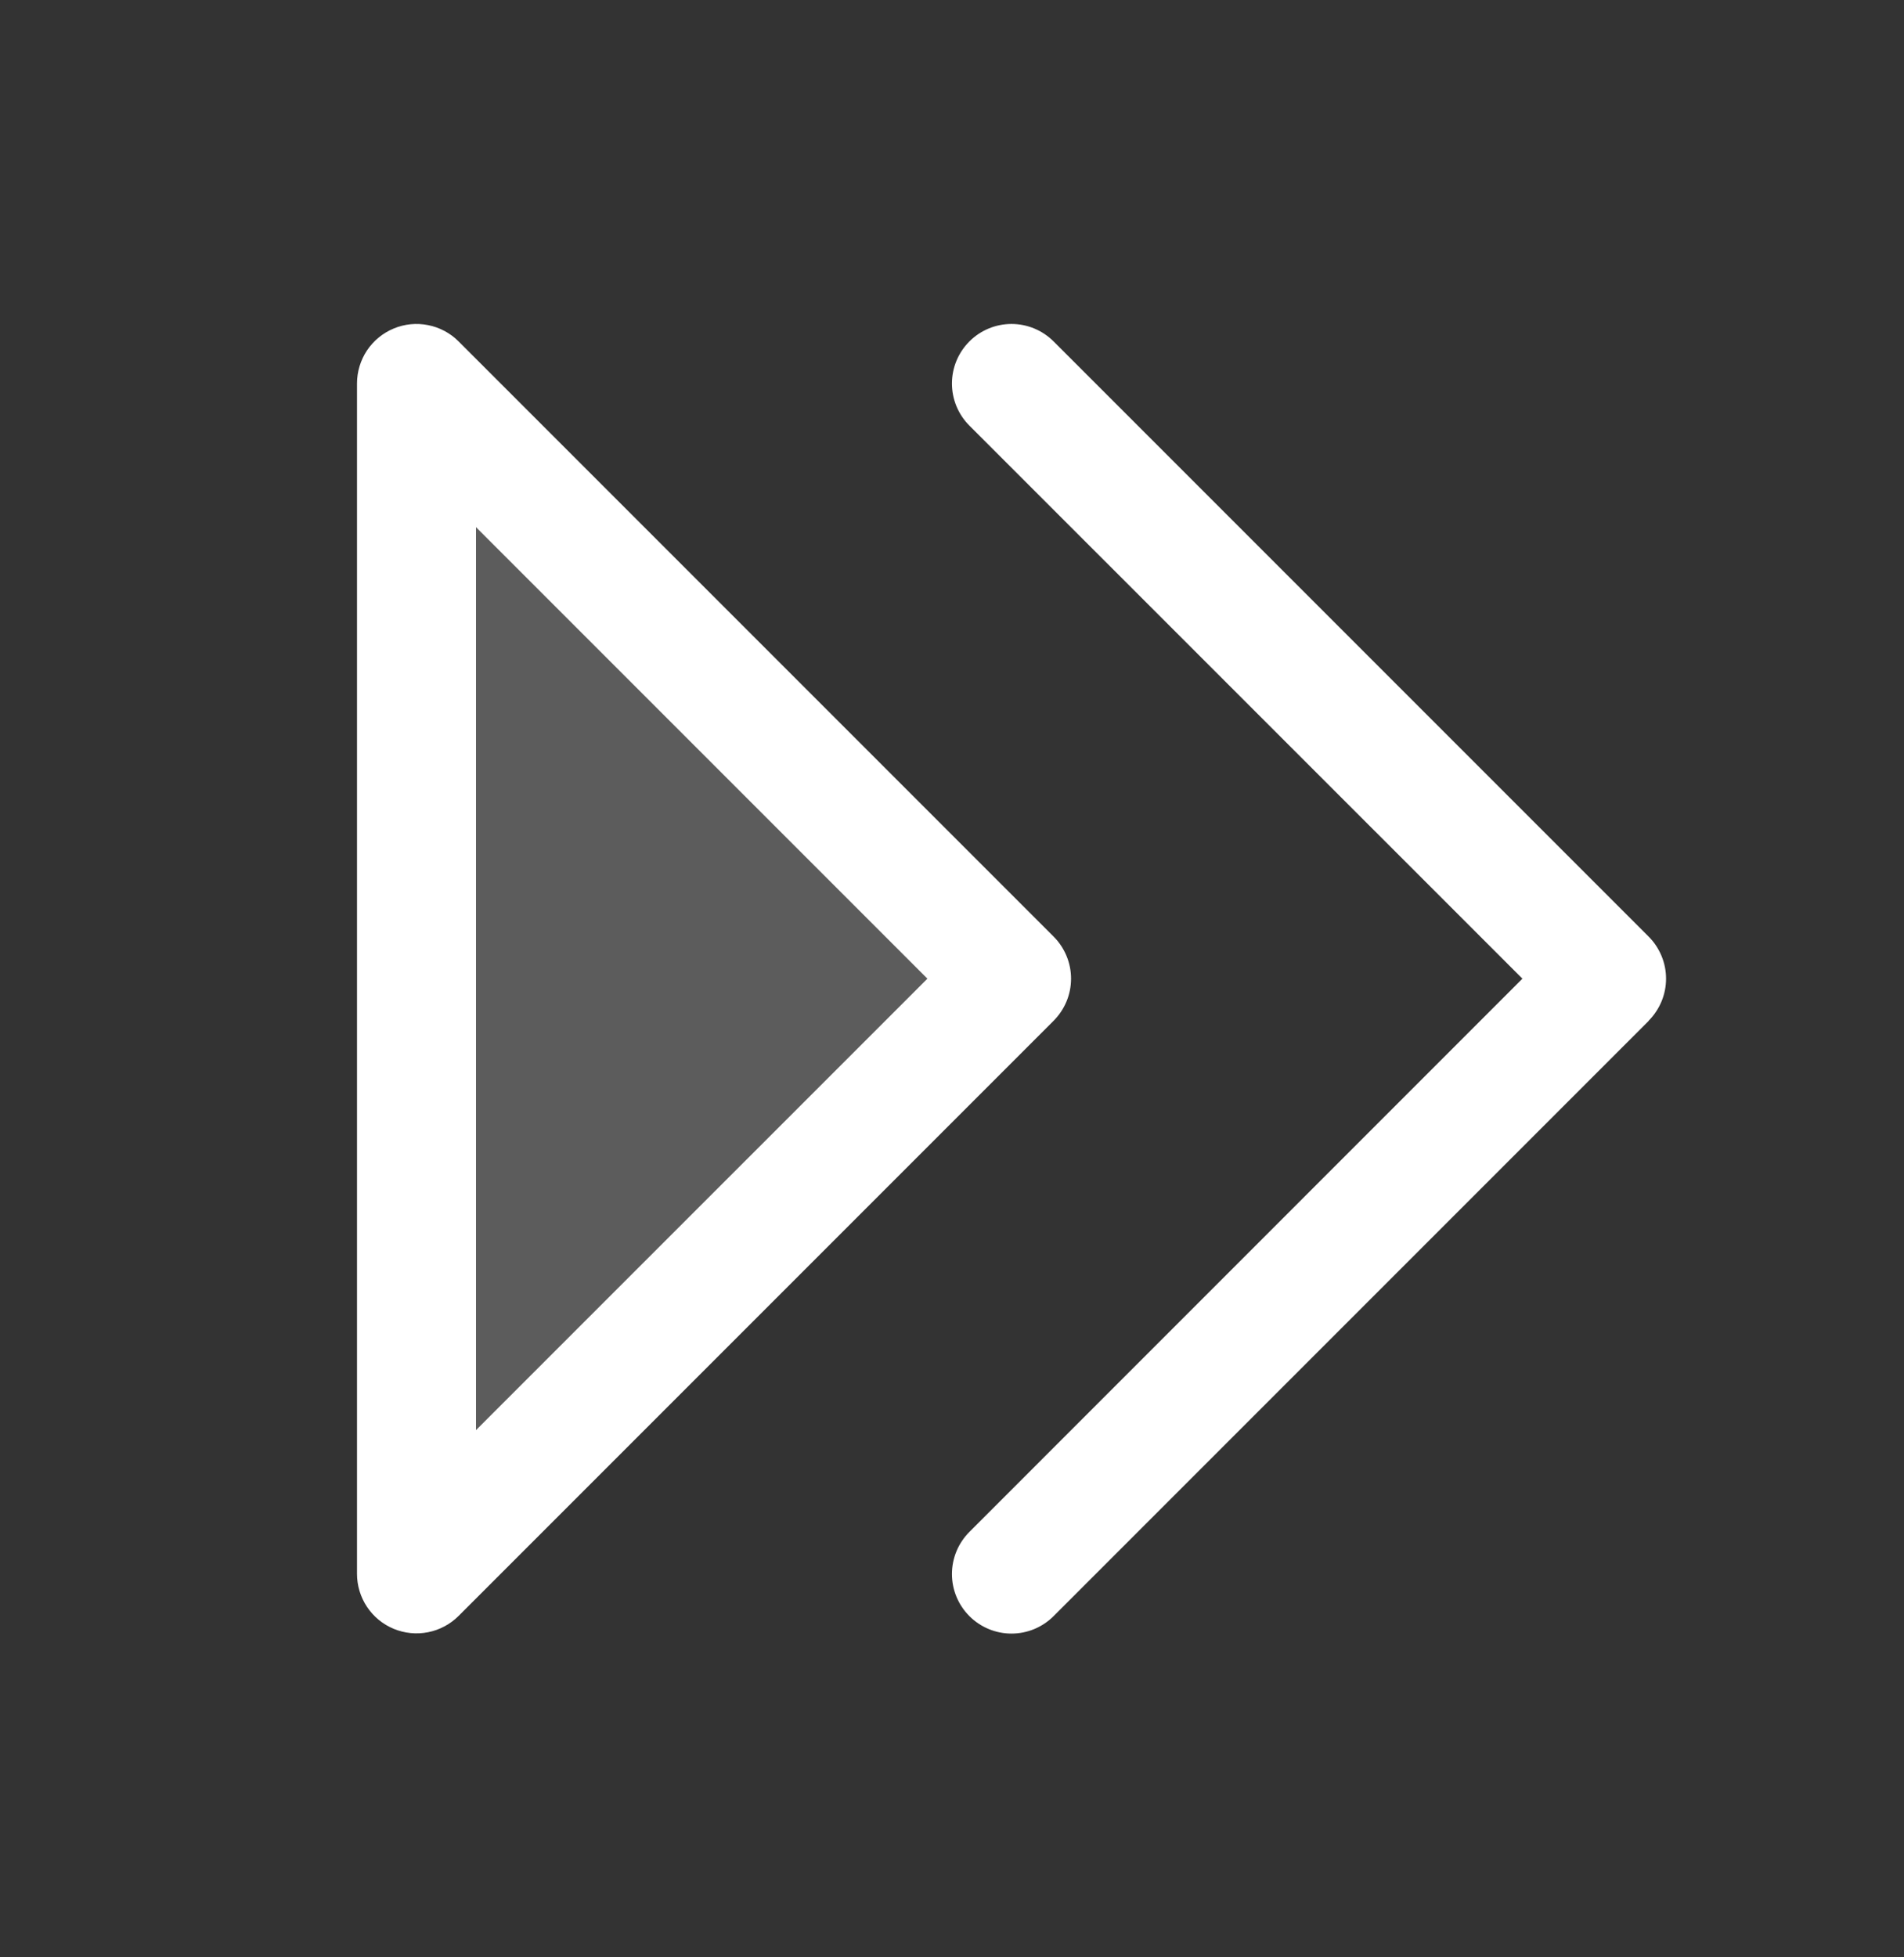
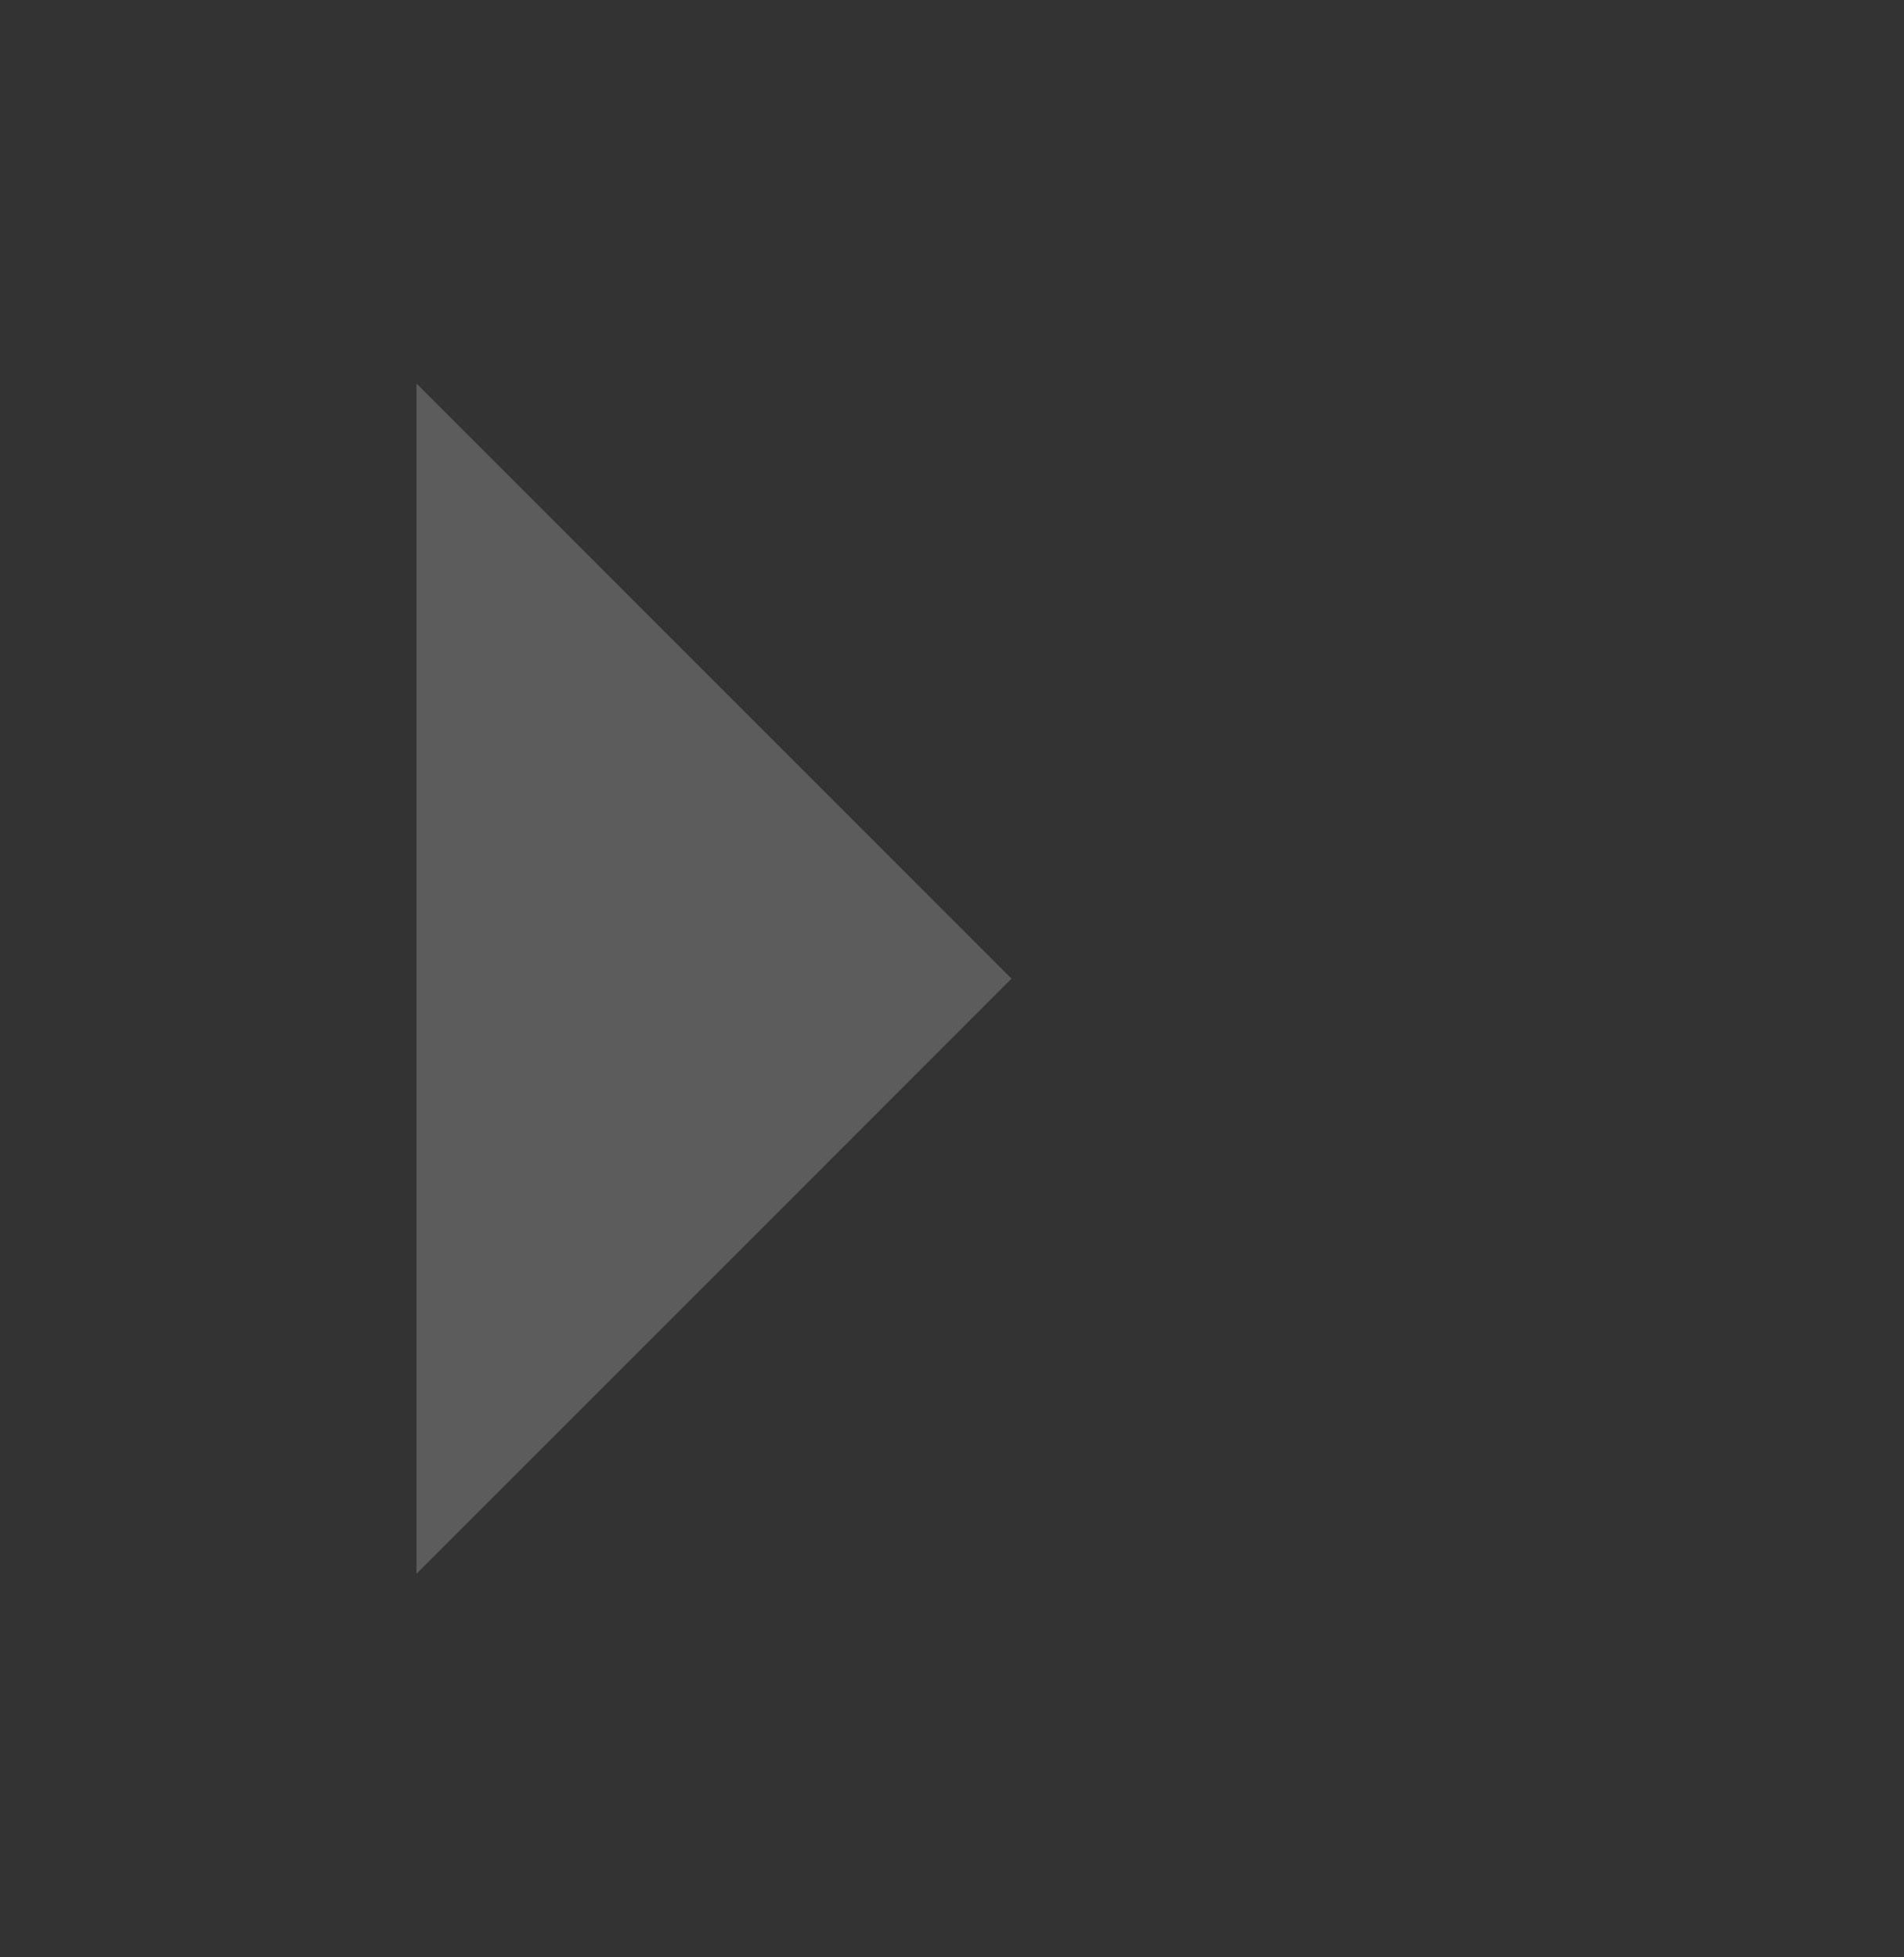
<svg xmlns="http://www.w3.org/2000/svg" width="36" height="37" viewBox="0 0 36 37" fill="none">
  <rect x="0" y="0" width="36" height="37" fill="#333333" stroke="none" />
-   <path opacity="0.2" d="M19.125 18.5L7.875 29.75V7.25L19.125 18.5Z" fill="white" />
-   <path d="M19.921 17.704L8.671 6.454C8.514 6.296 8.313 6.189 8.095 6.146C7.876 6.102 7.65 6.124 7.444 6.21C7.239 6.295 7.063 6.439 6.939 6.624C6.816 6.81 6.75 7.027 6.75 7.25V29.75C6.75 29.973 6.816 30.19 6.939 30.375C7.063 30.561 7.239 30.705 7.444 30.79C7.65 30.875 7.876 30.898 8.095 30.854C8.313 30.811 8.514 30.703 8.671 30.546L19.921 19.296C20.026 19.191 20.108 19.067 20.165 18.931C20.222 18.794 20.251 18.648 20.251 18.5C20.251 18.352 20.222 18.206 20.165 18.069C20.108 17.933 20.026 17.808 19.921 17.704ZM9 27.034V9.965L17.535 18.5L9 27.034ZM31.171 19.3L19.921 30.55C19.71 30.761 19.424 30.88 19.125 30.88C18.826 30.88 18.54 30.761 18.329 30.55C18.118 30.339 17.999 30.053 17.999 29.754C17.999 29.456 18.118 29.169 18.329 28.958L28.785 18.5L18.329 8.046C18.118 7.835 17.999 7.548 17.999 7.25C17.999 6.951 18.118 6.665 18.329 6.454C18.54 6.243 18.826 6.124 19.125 6.124C19.424 6.124 19.71 6.243 19.921 6.454L31.171 17.704C31.276 17.808 31.358 17.933 31.415 18.069C31.472 18.206 31.501 18.352 31.501 18.5C31.501 18.648 31.472 18.794 31.415 18.931C31.358 19.067 31.276 19.191 31.171 19.296V19.3Z" fill="white" />
+   <path opacity="0.2" d="M19.125 18.5L7.875 29.75V7.25Z" fill="white" />
</svg>